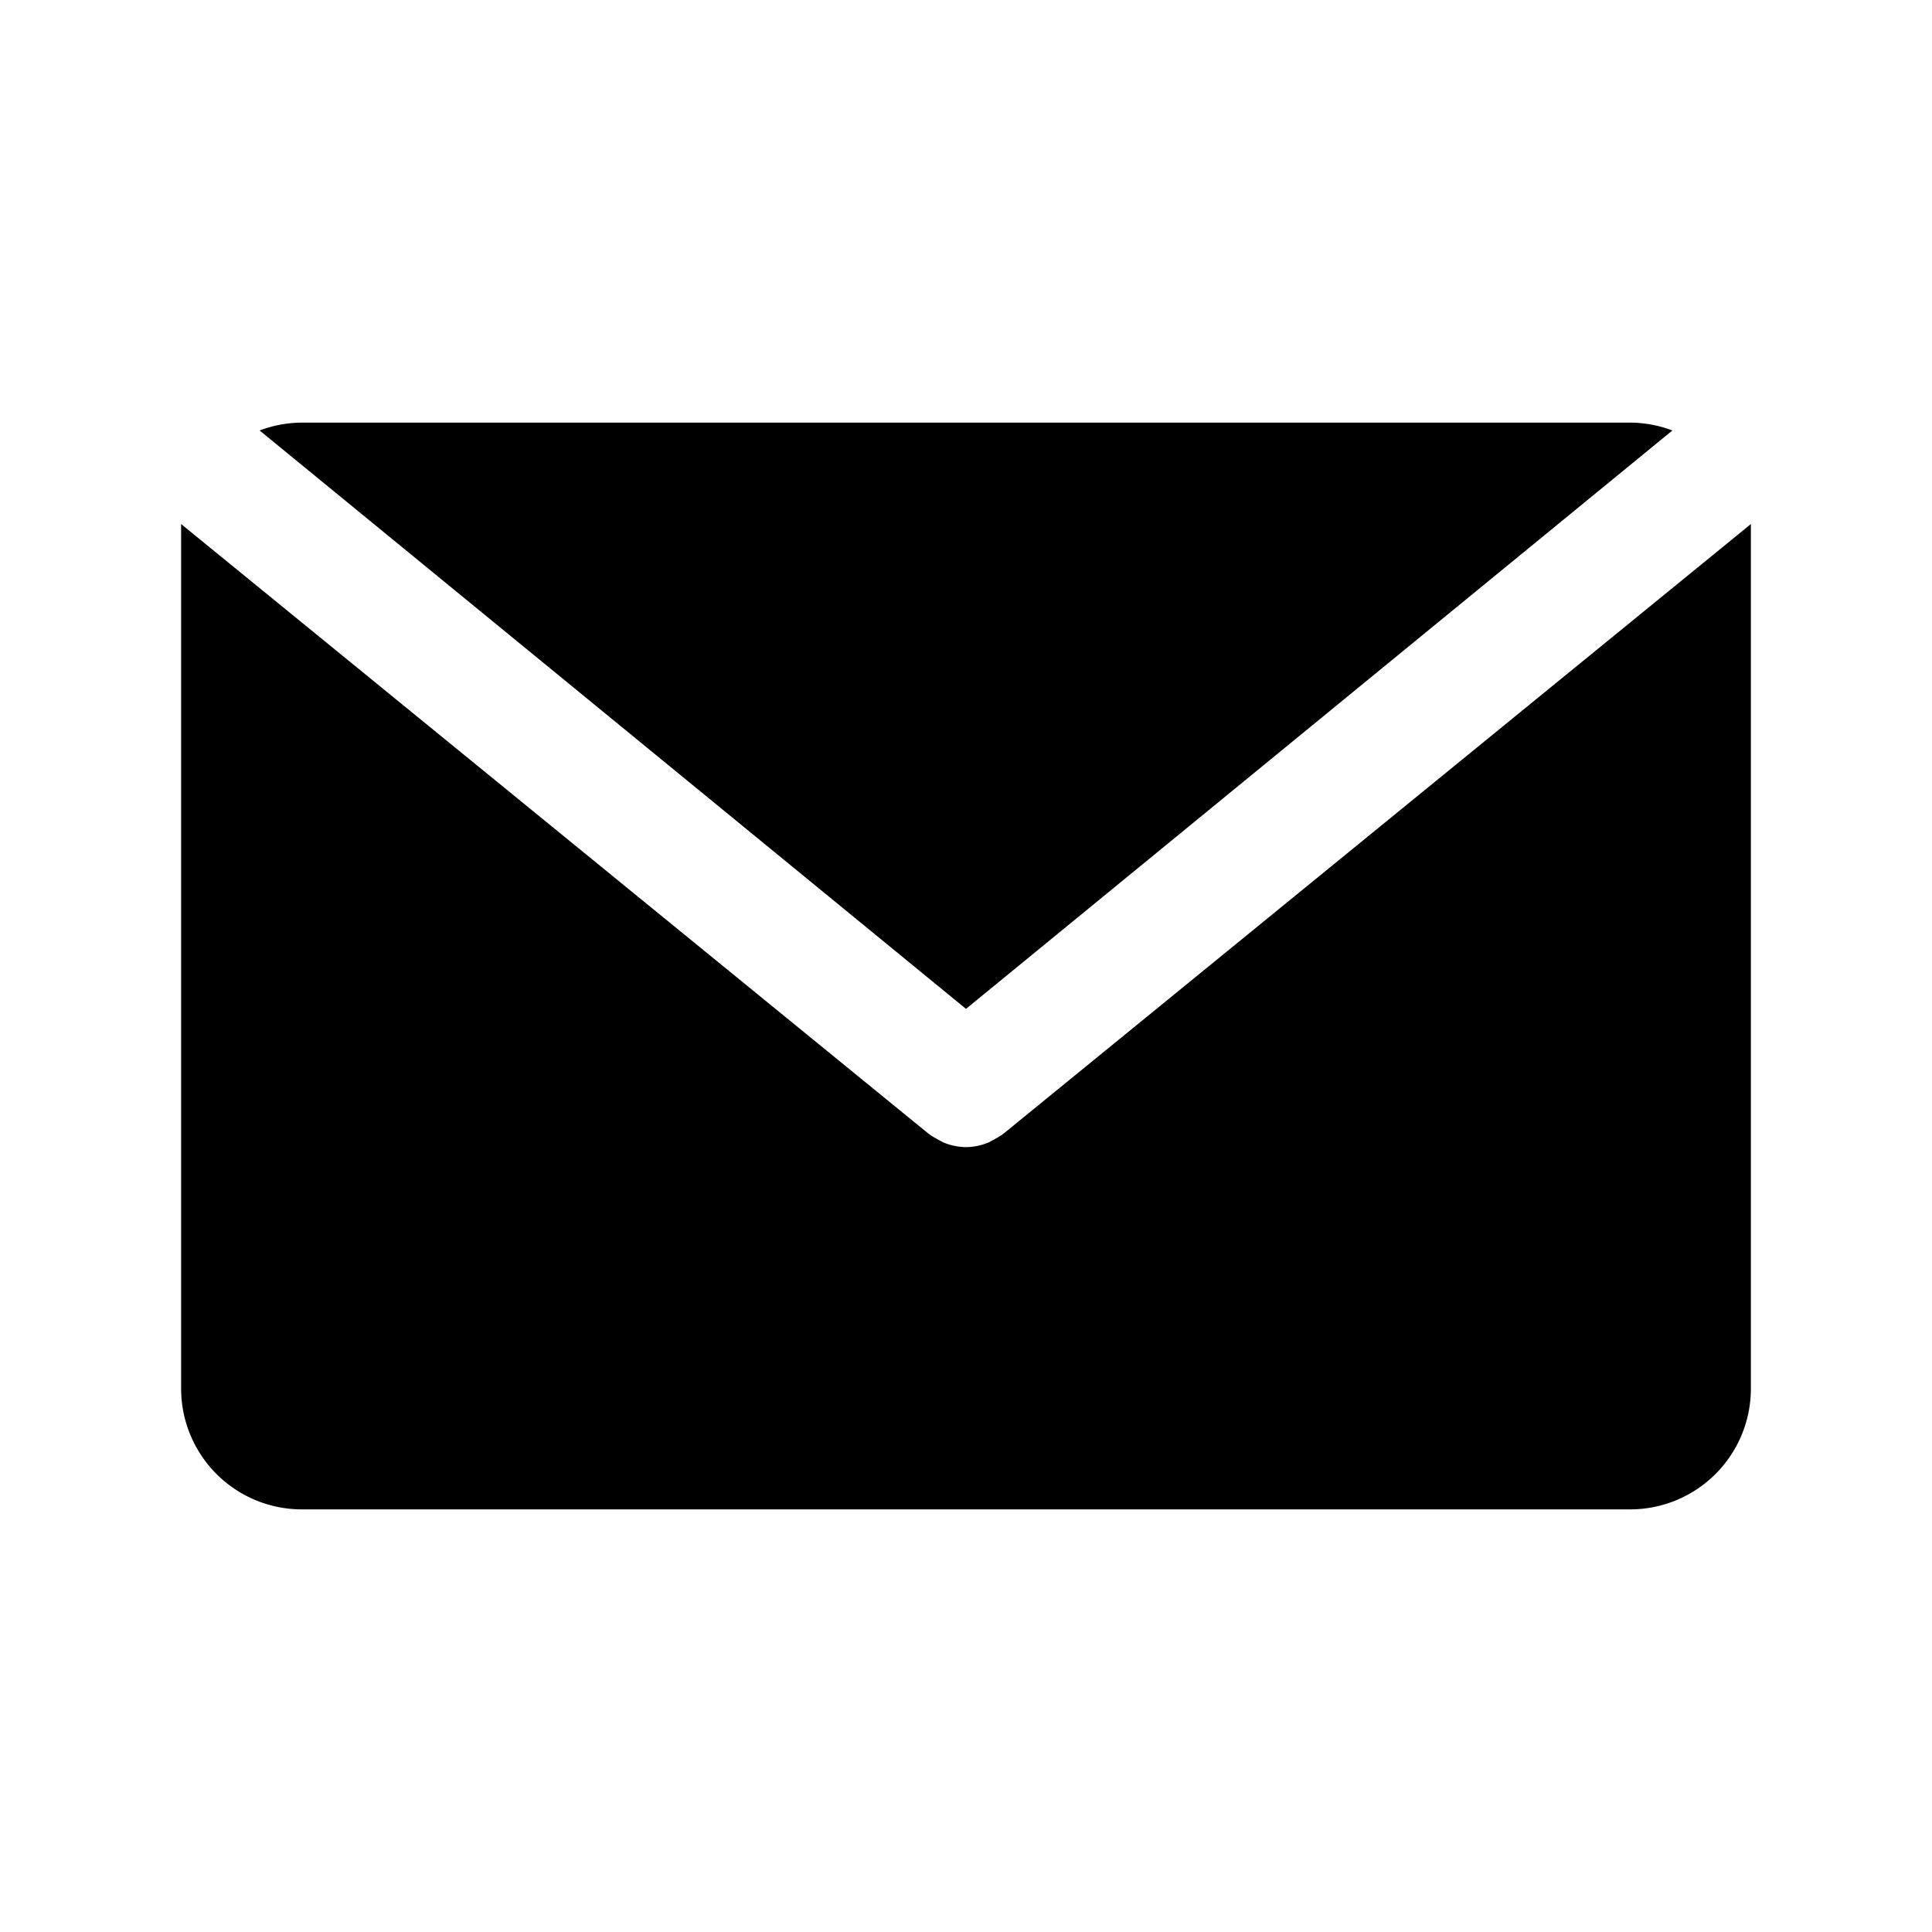
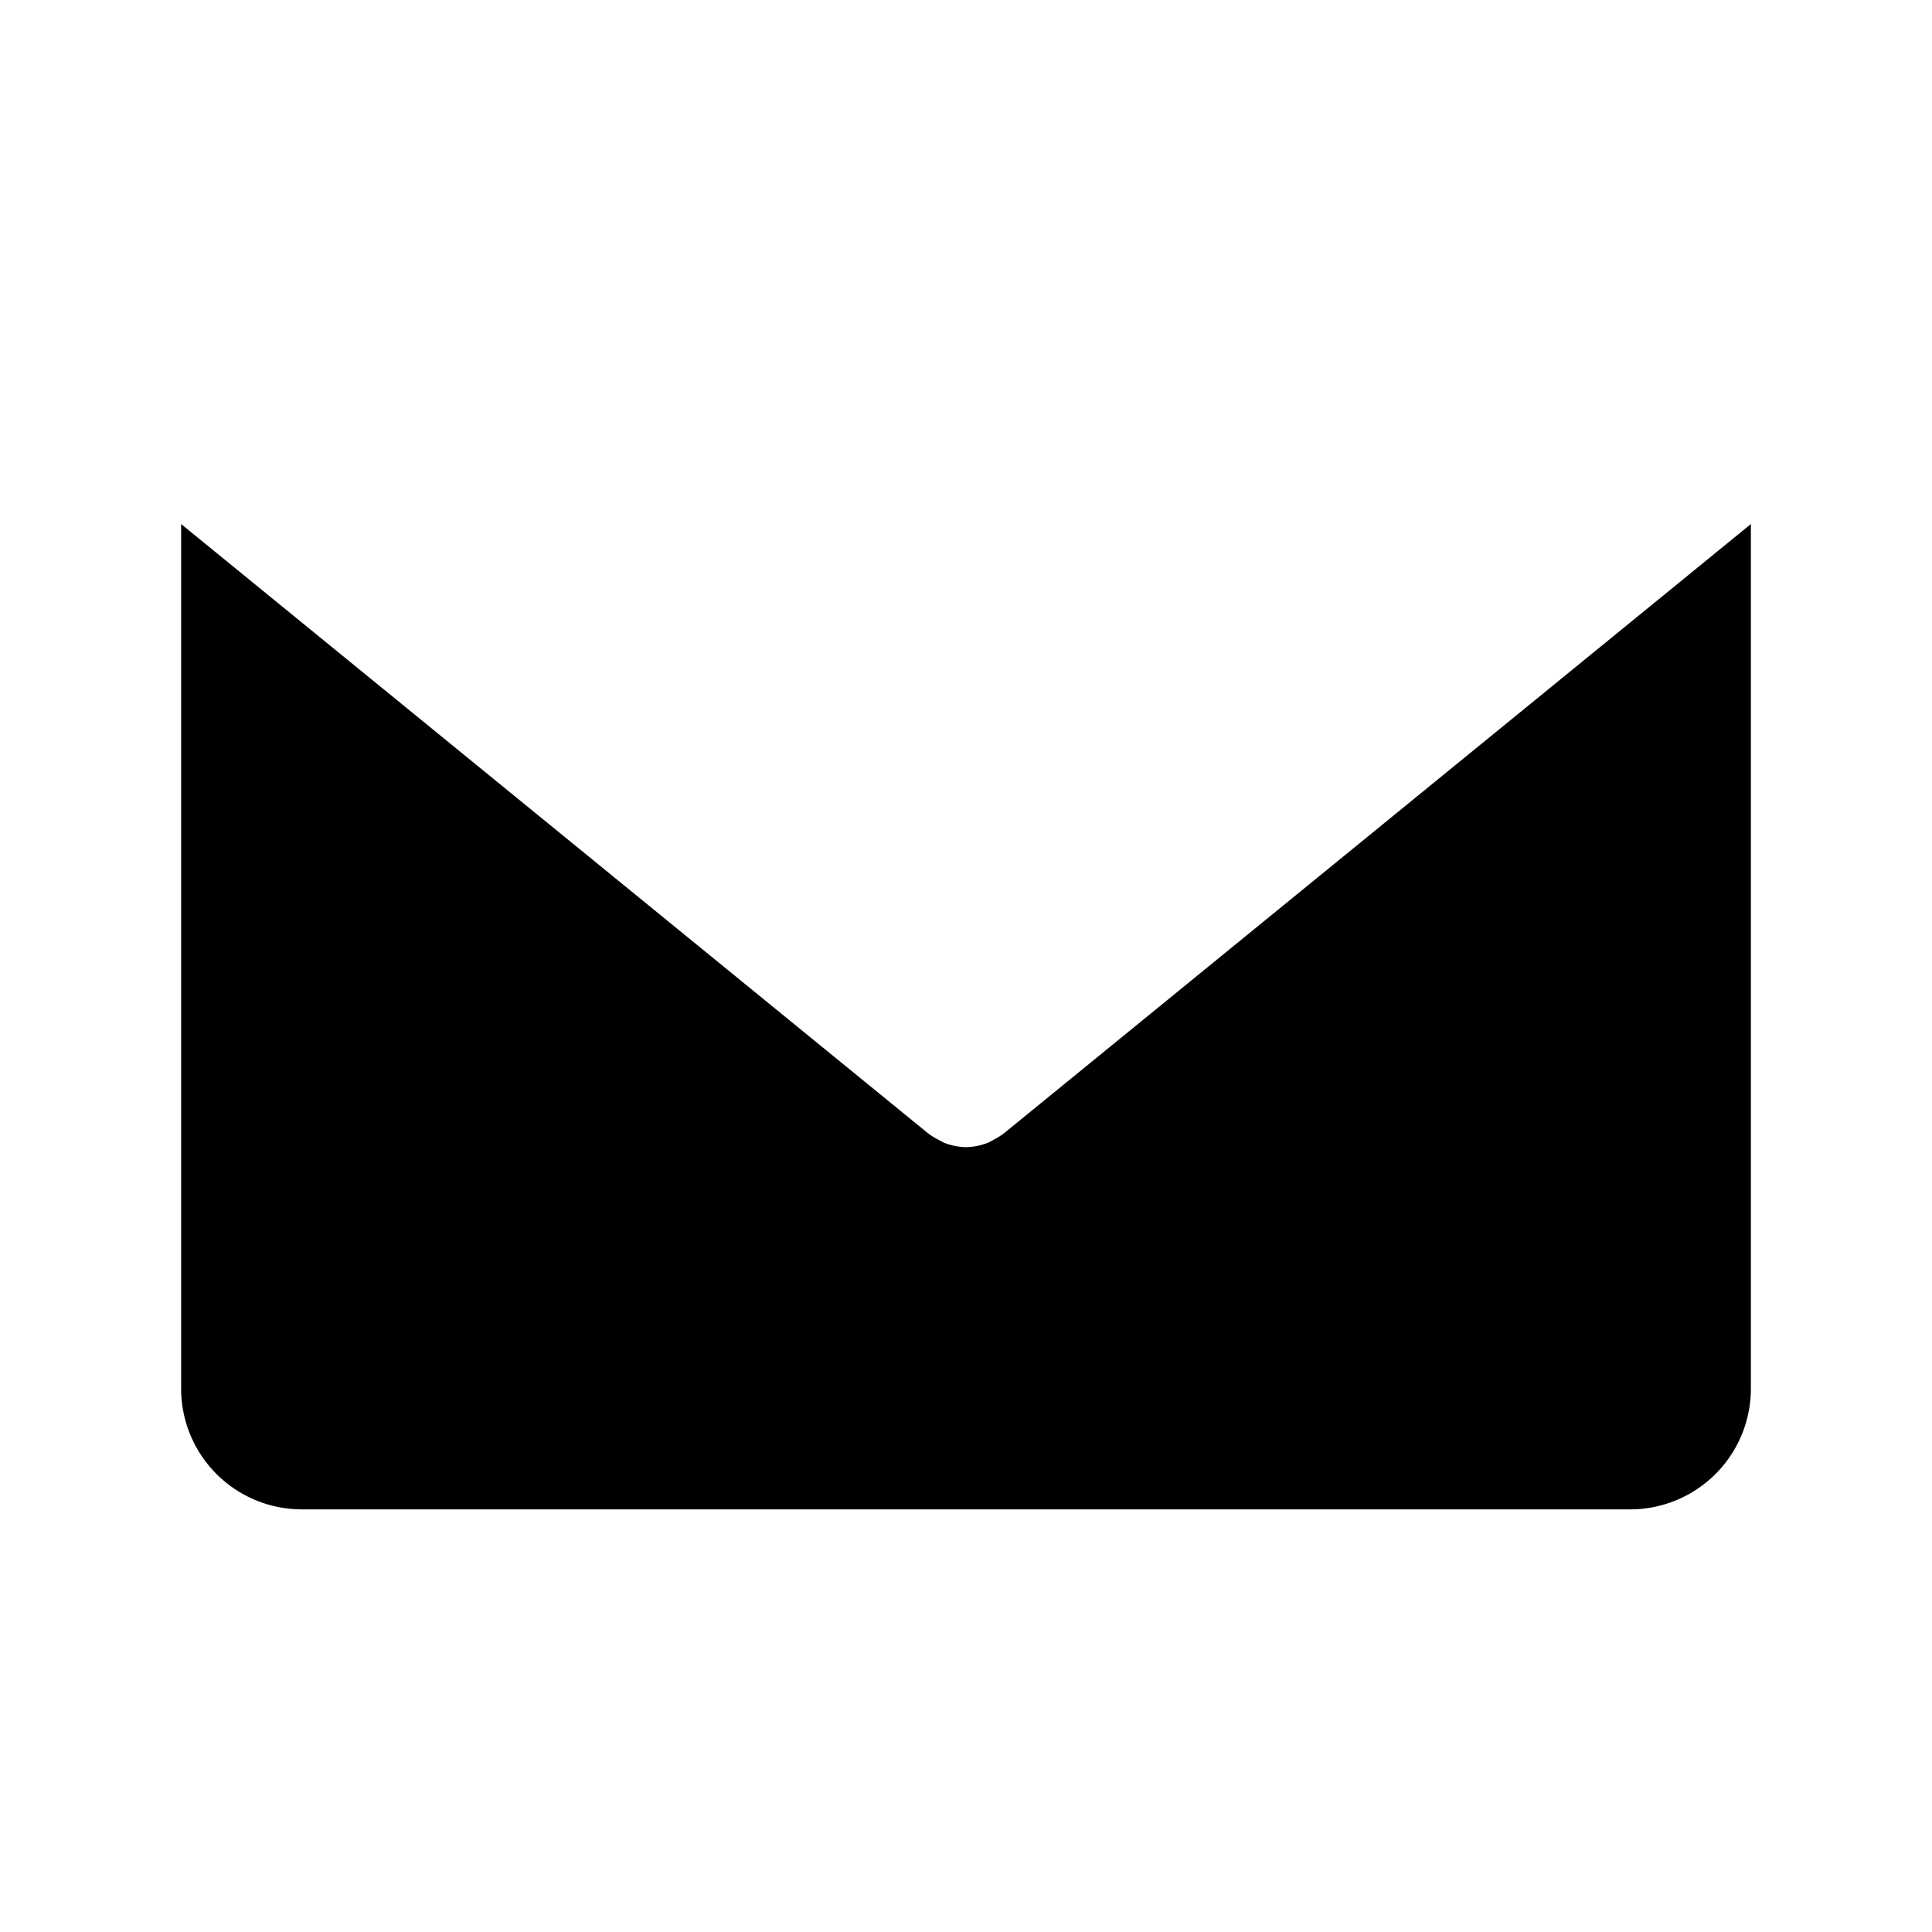
<svg xmlns="http://www.w3.org/2000/svg" height="100px" width="100px" fill="#000000" viewBox="0 0 32 32" x="0px" y="0px">
  <title>message</title>
  <desc>e-commerce</desc>
  <g>
-     <path d="M16,16.71,27.7,7.13A2,2,0,0,0,27,7H5a2,2,0,0,0-.7.13Z" />
    <path d="M16.63,18.77a1.1,1.1,0,0,1-.14.09l-.11.06A1,1,0,0,1,16,19h0a1,1,0,0,1-.38-.08l-.11-.06a1.1,1.1,0,0,1-.14-.09L3,8.68C3,8.79,3,8.89,3,9V23a2,2,0,0,0,2,2H27a2,2,0,0,0,2-2V9c0-.11,0-.21,0-.32Z" />
  </g>
</svg>